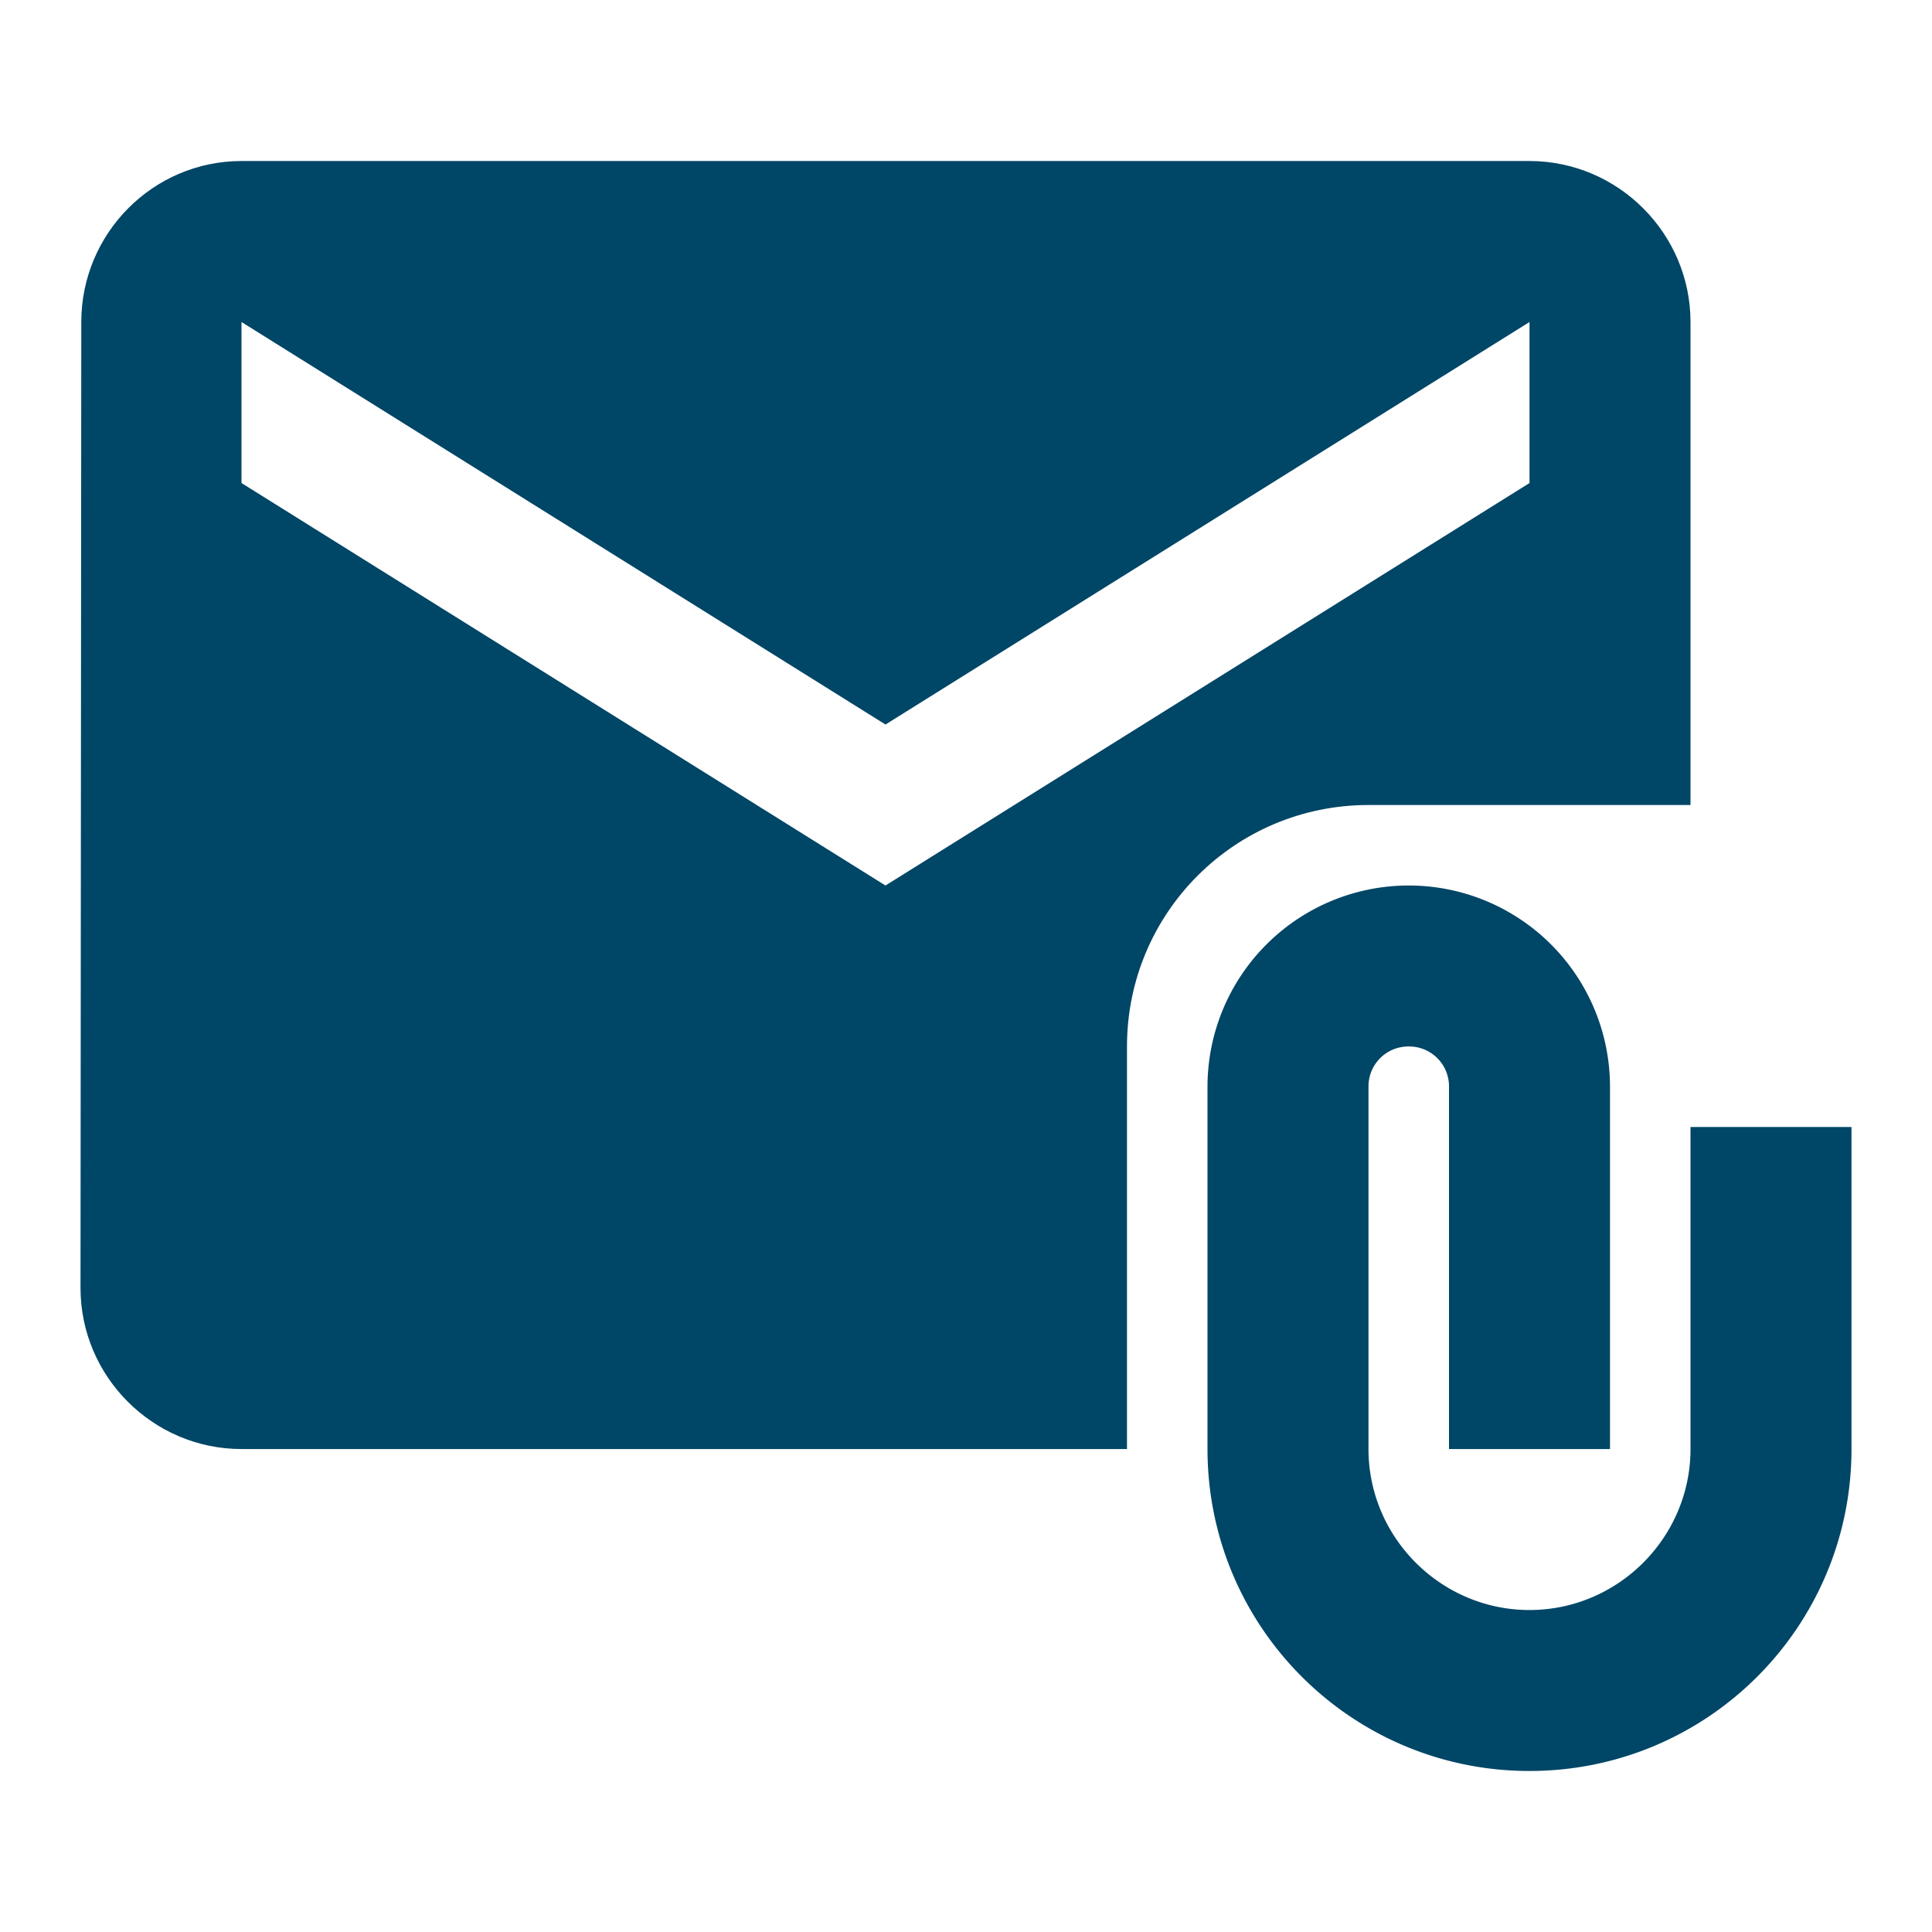
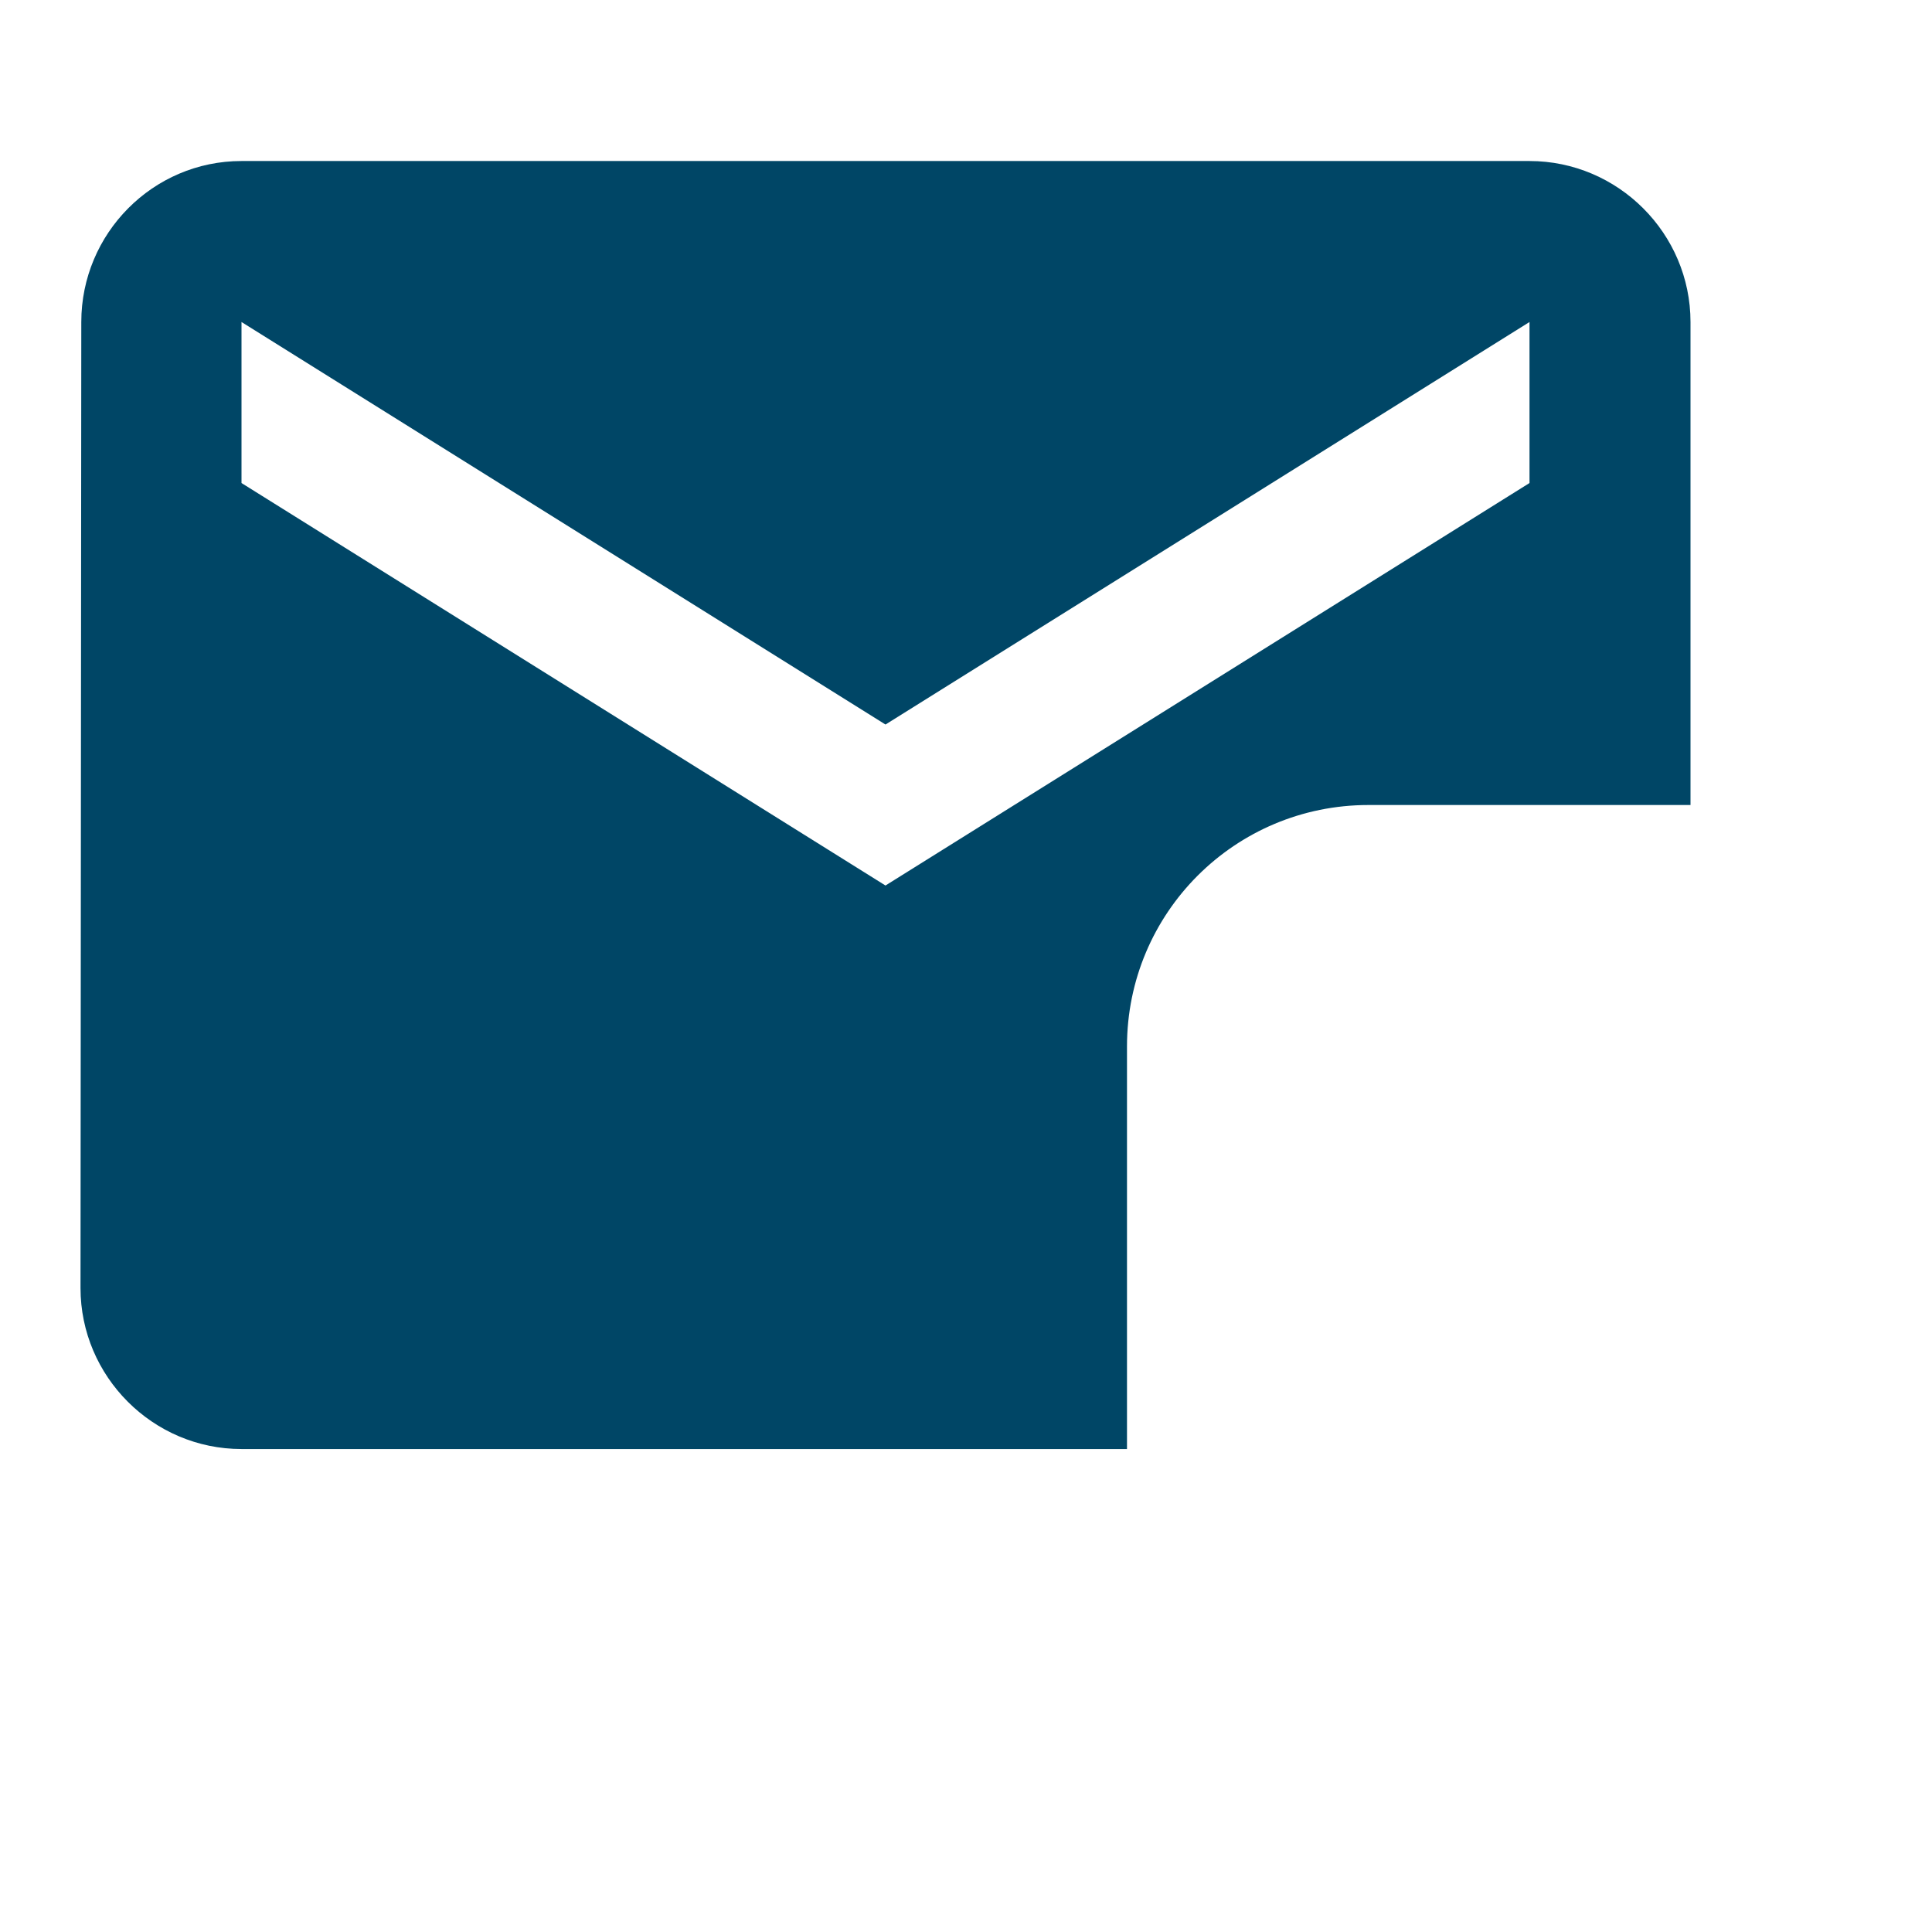
<svg xmlns="http://www.w3.org/2000/svg" width="64" height="64" viewBox="0 0 64 64" fill="none">
  <path d="M56 26.667v-16c0-2.933-2.4-5.333-5.334-5.333H8c-2.934 0-5.307 2.4-5.307 5.333l-.026 32c0 2.934 2.4 5.334 5.333 5.334h29.333V34.667c0-4.426 3.574-8 8-8H56zm-26.667 2.667L8 16.001v-5.334l21.333 13.334 21.334-13.334v5.334L29.332 29.334z" fill="#004666" />
-   <path d="M56 37.334v10.667c0 2.933-2.4 5.333-5.333 5.333-2.934 0-5.334-2.4-5.334-5.333V36a1.32 1.32 0 011.334-1.334A1.32 1.32 0 0148 36.001v12h5.333V36A6.666 6.666 0 1040 36v12c0 5.893 4.773 10.666 10.667 10.666 5.893 0 10.666-4.773 10.666-10.666V37.334H56z" fill="#004666" />
</svg>